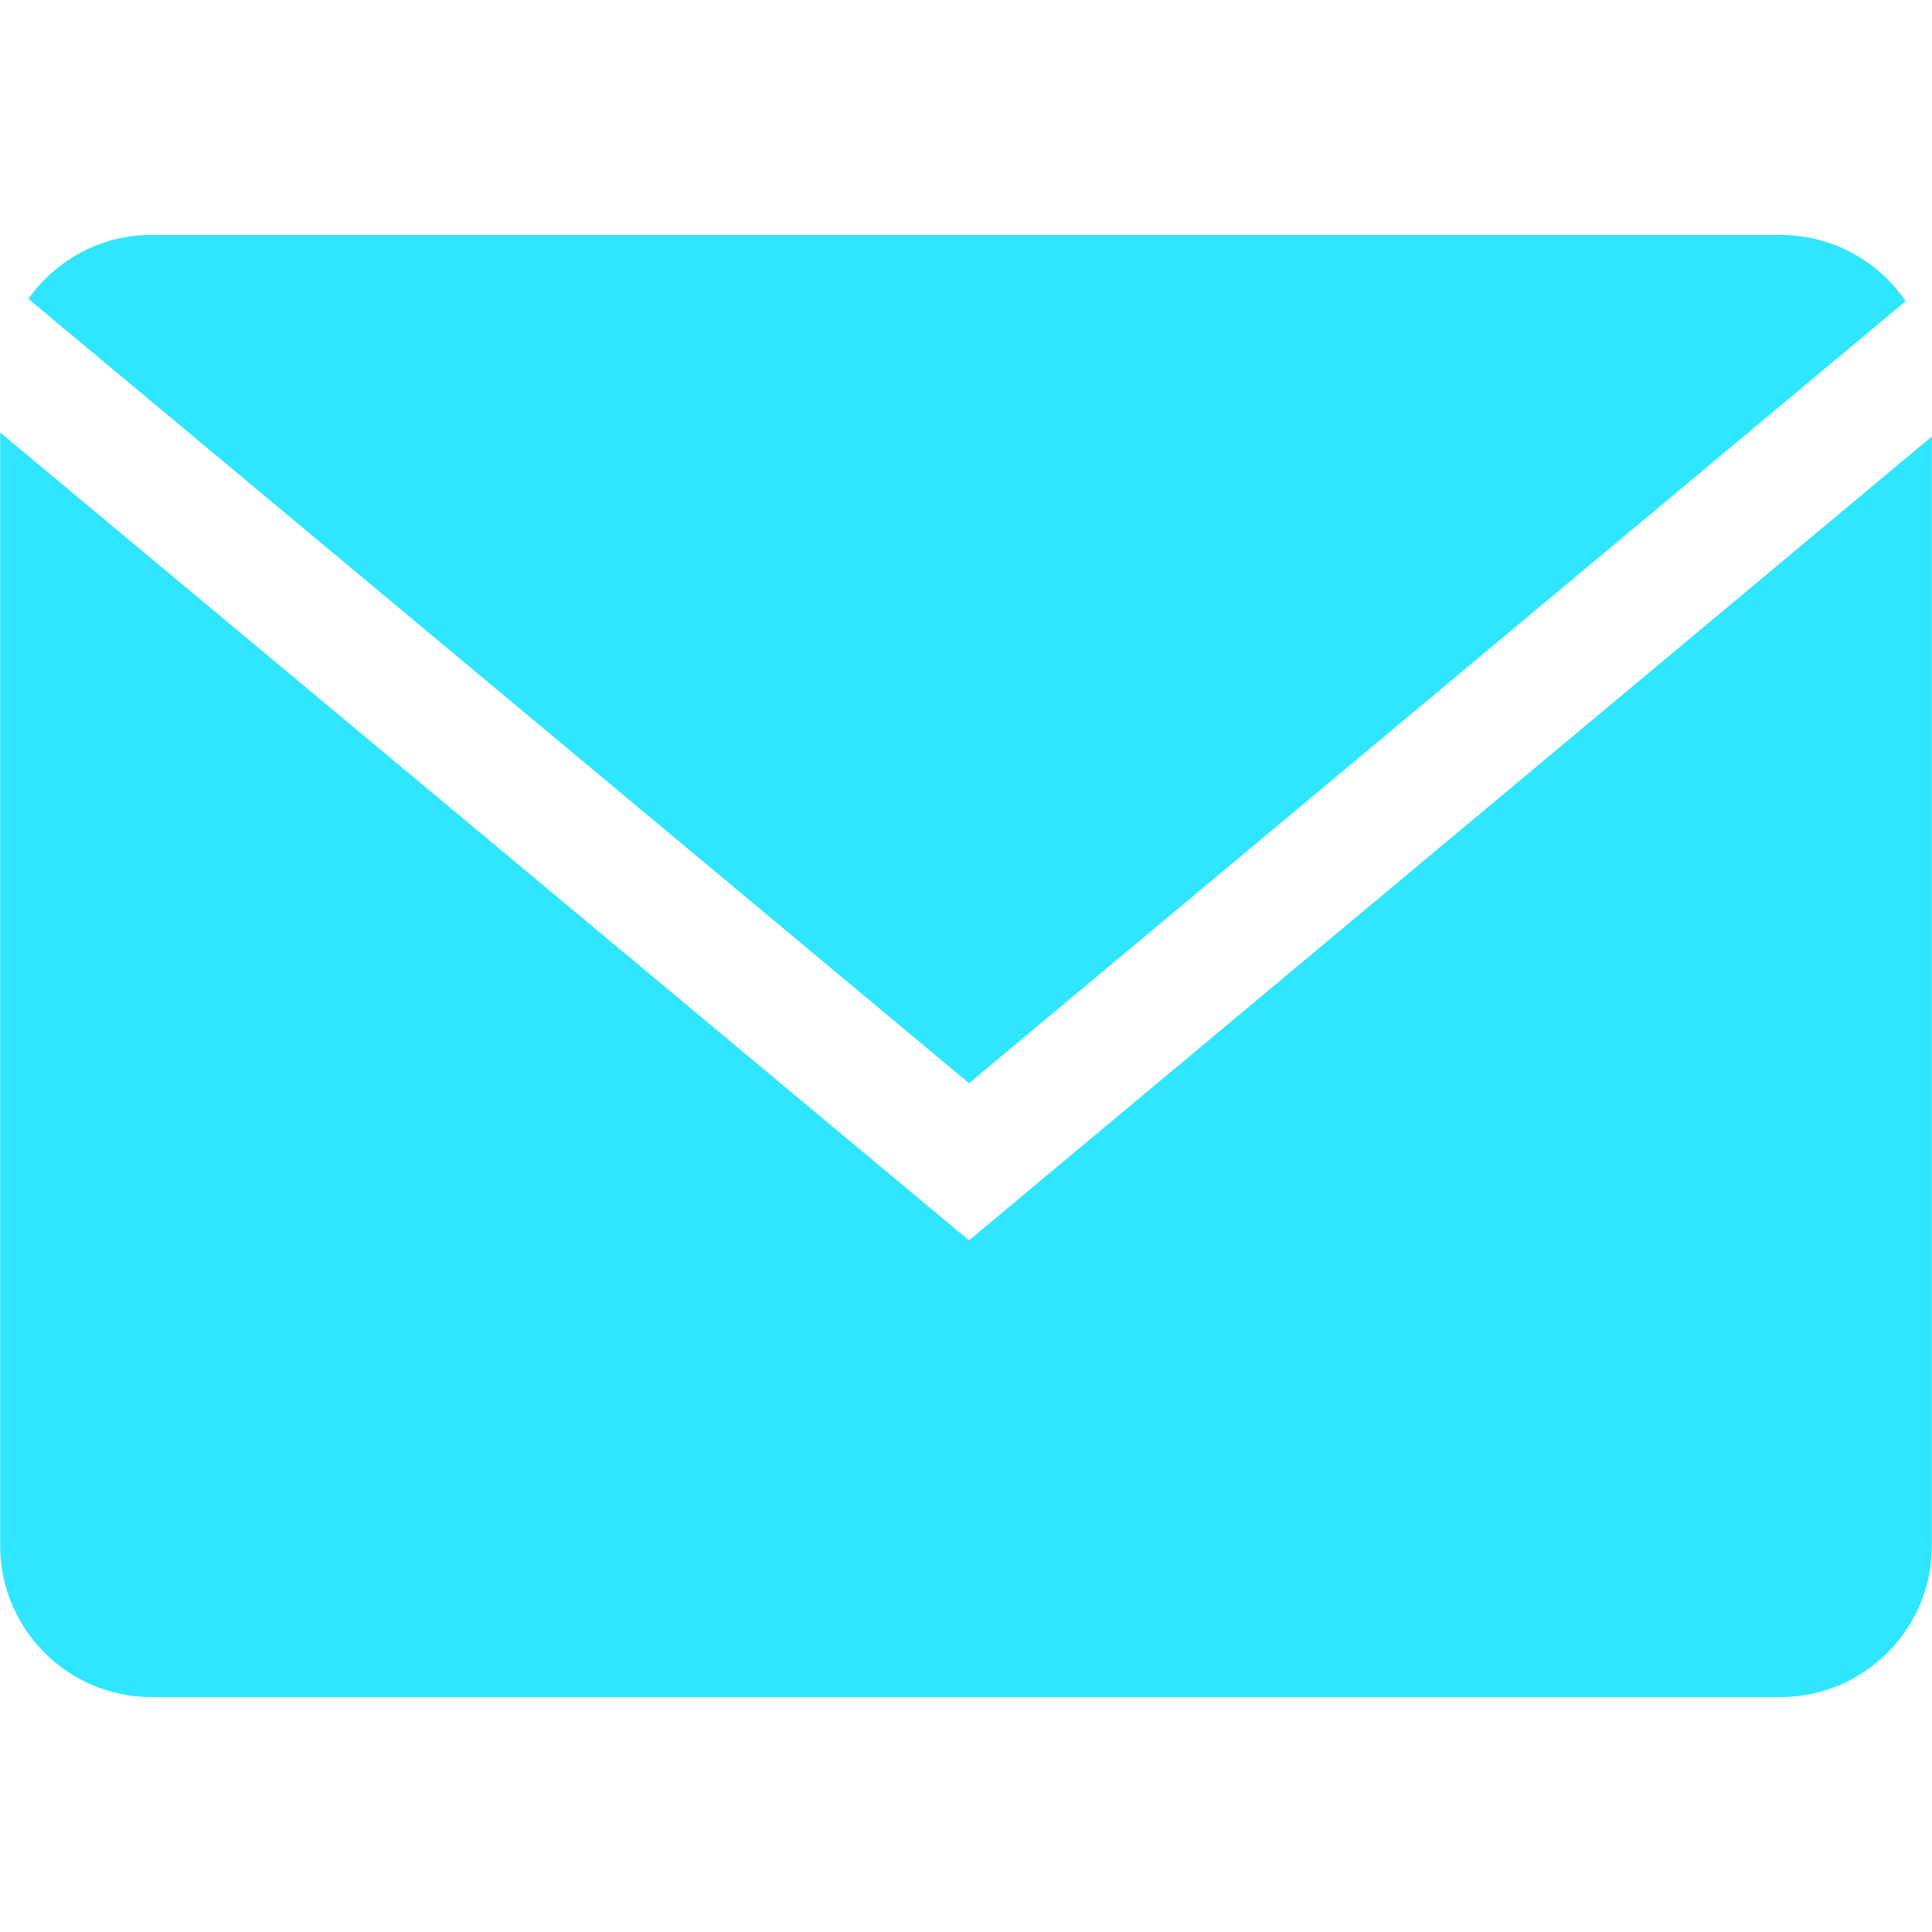
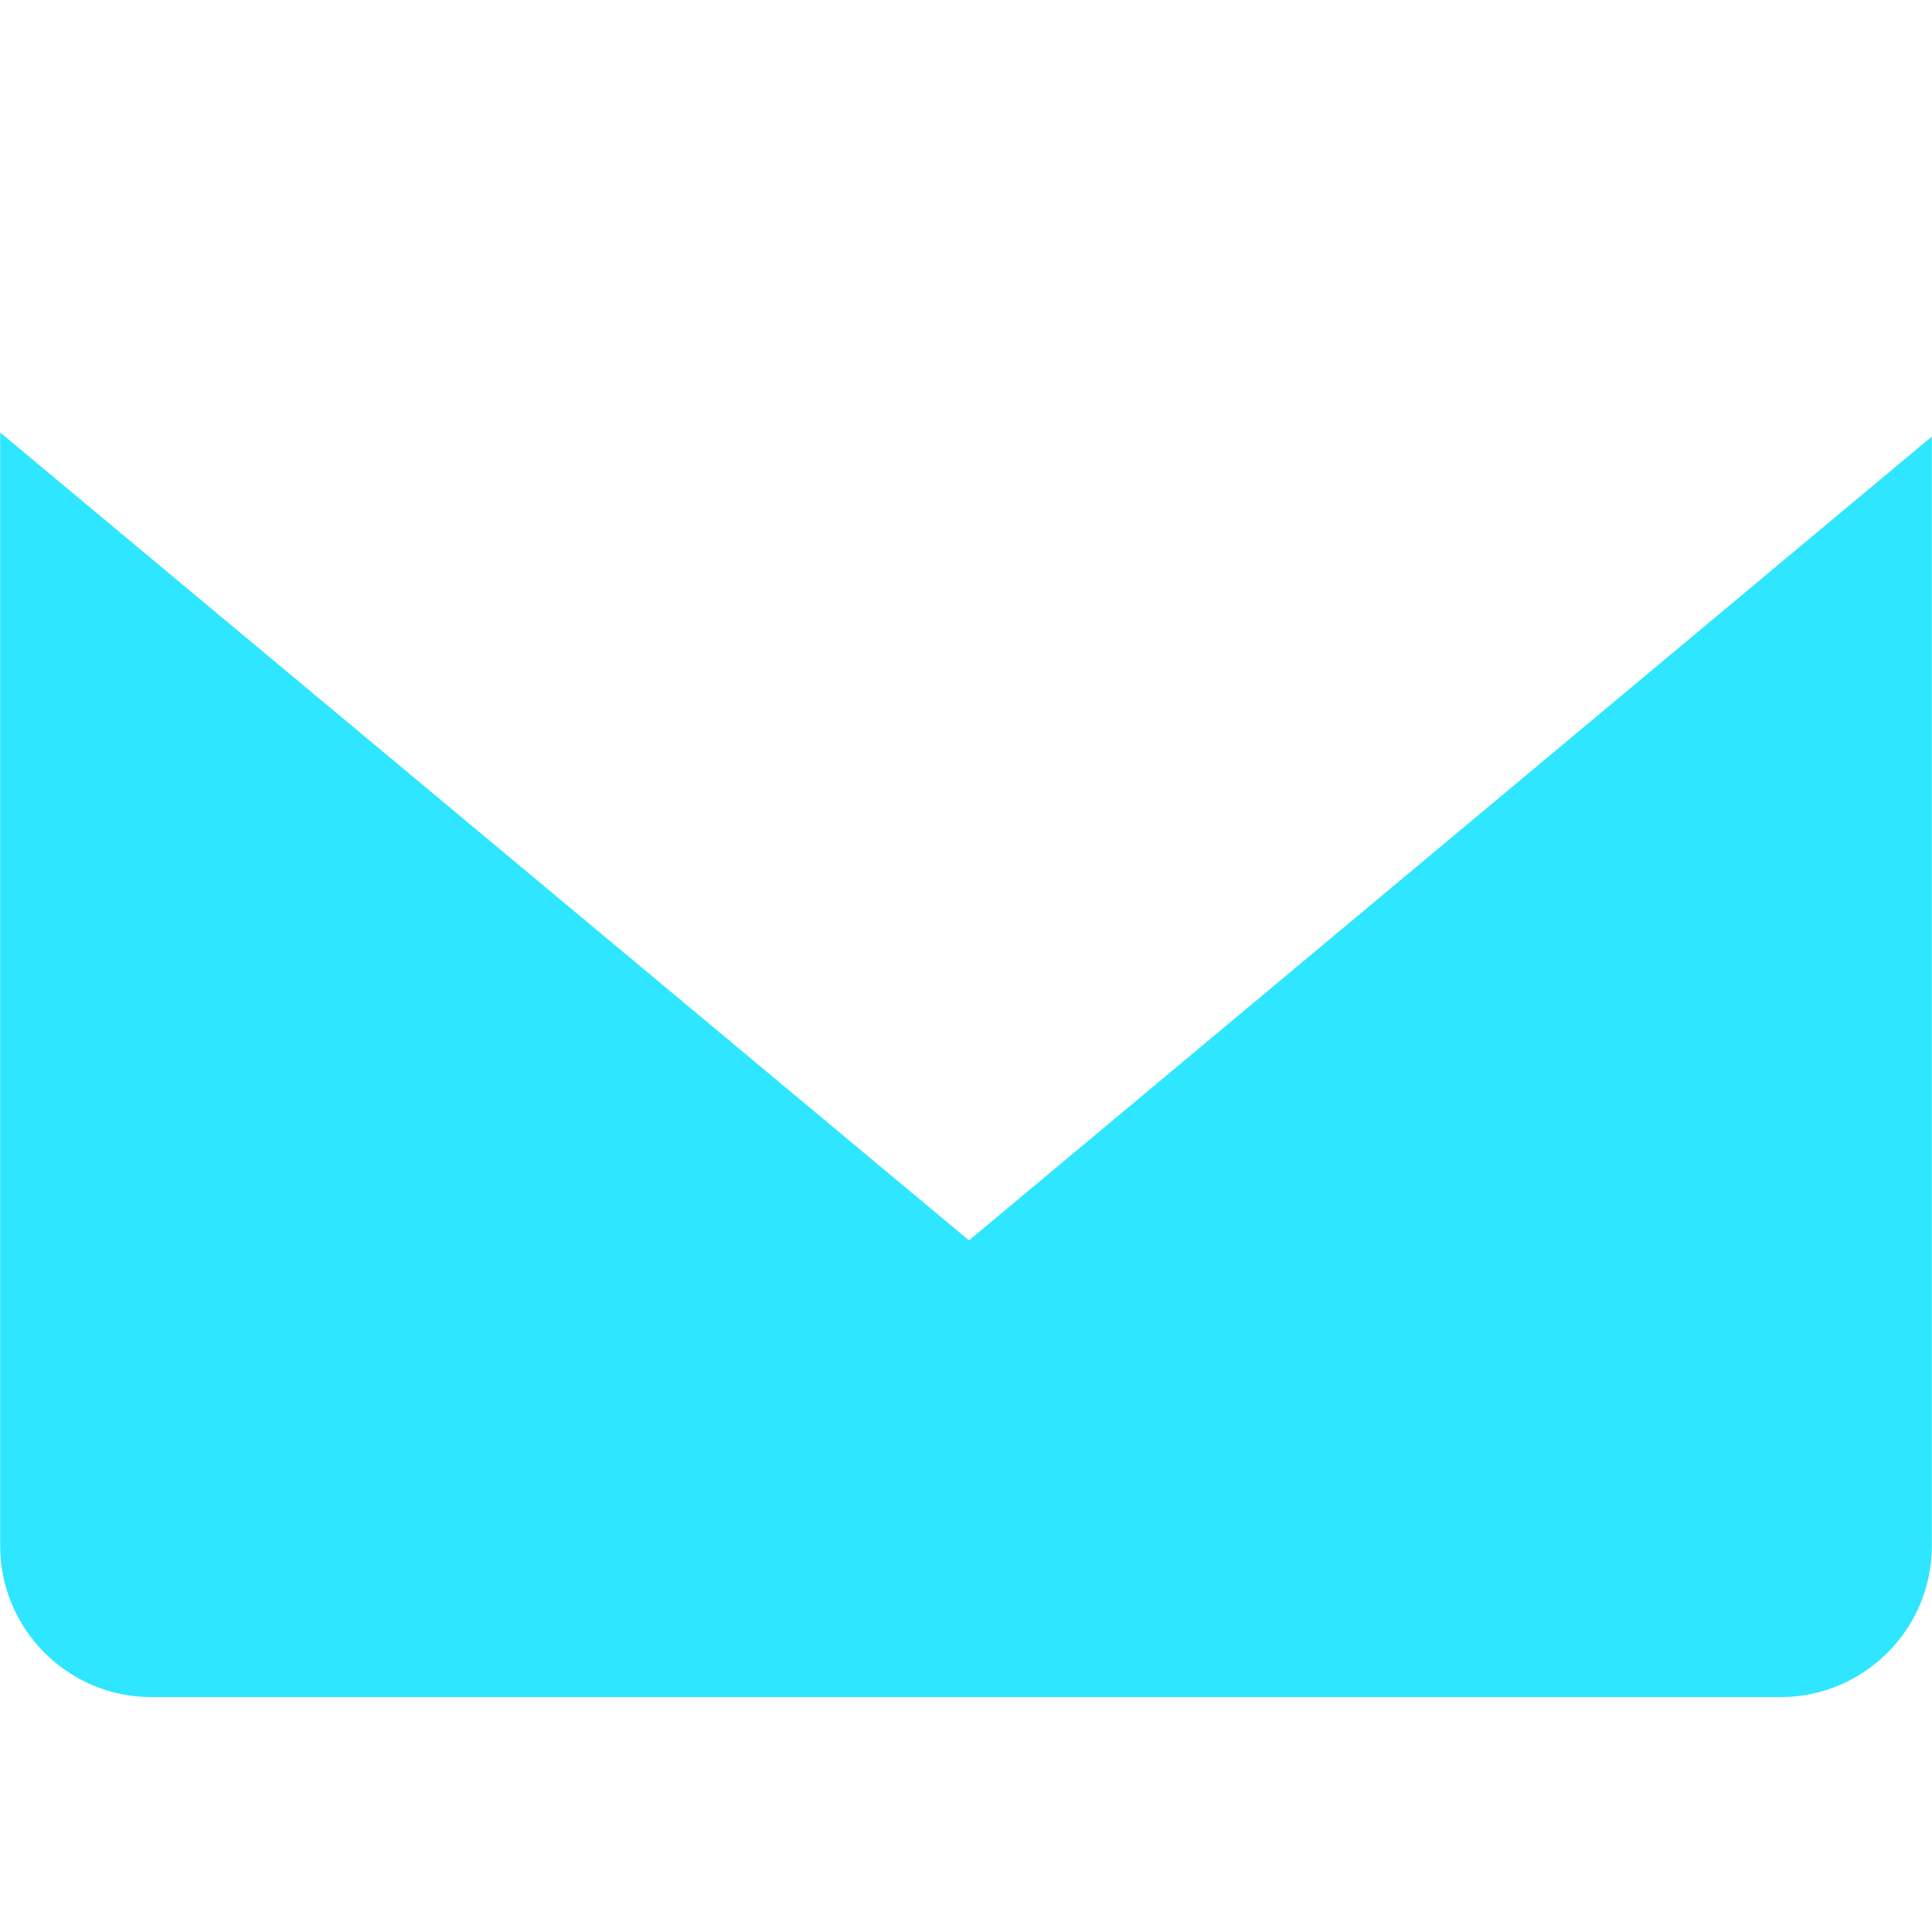
<svg xmlns="http://www.w3.org/2000/svg" xml:space="preserve" viewBox="0 0 64 64">
-   <path d="M63.125 9.977a5.004 5.004 0 0 0-4.131-2.194H5.006c-1.676 0-3.158.842-4.067 2.117l31.16 25.982L63.125 9.977z" fill="#2ee6ff" />
  <path d="M.006 14.328v36.889c0 2.75 2.25 5 5 5h53.988c2.75 0 5-2.25 5-5V14.461L32.099 41.09.006 14.328z" fill="#2ee6ff" />
</svg>